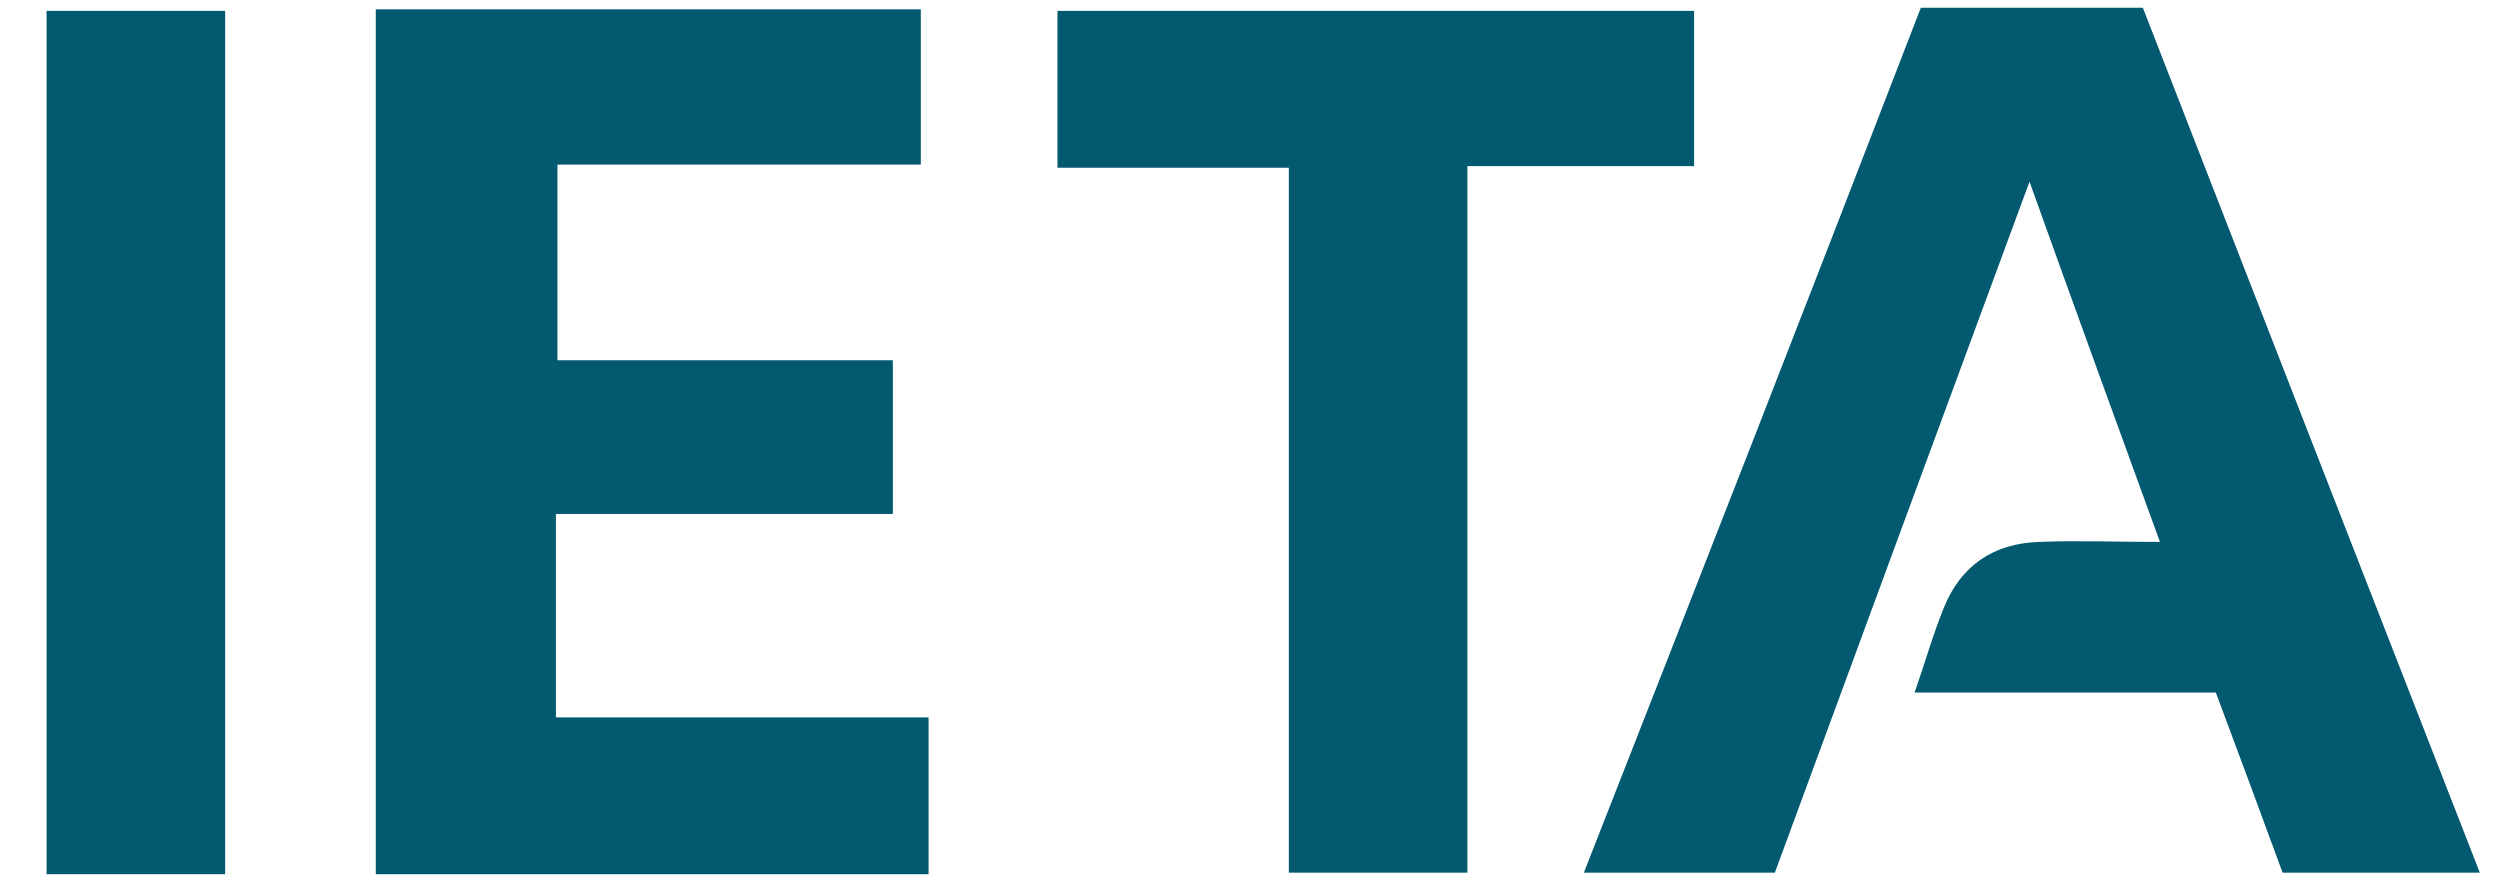
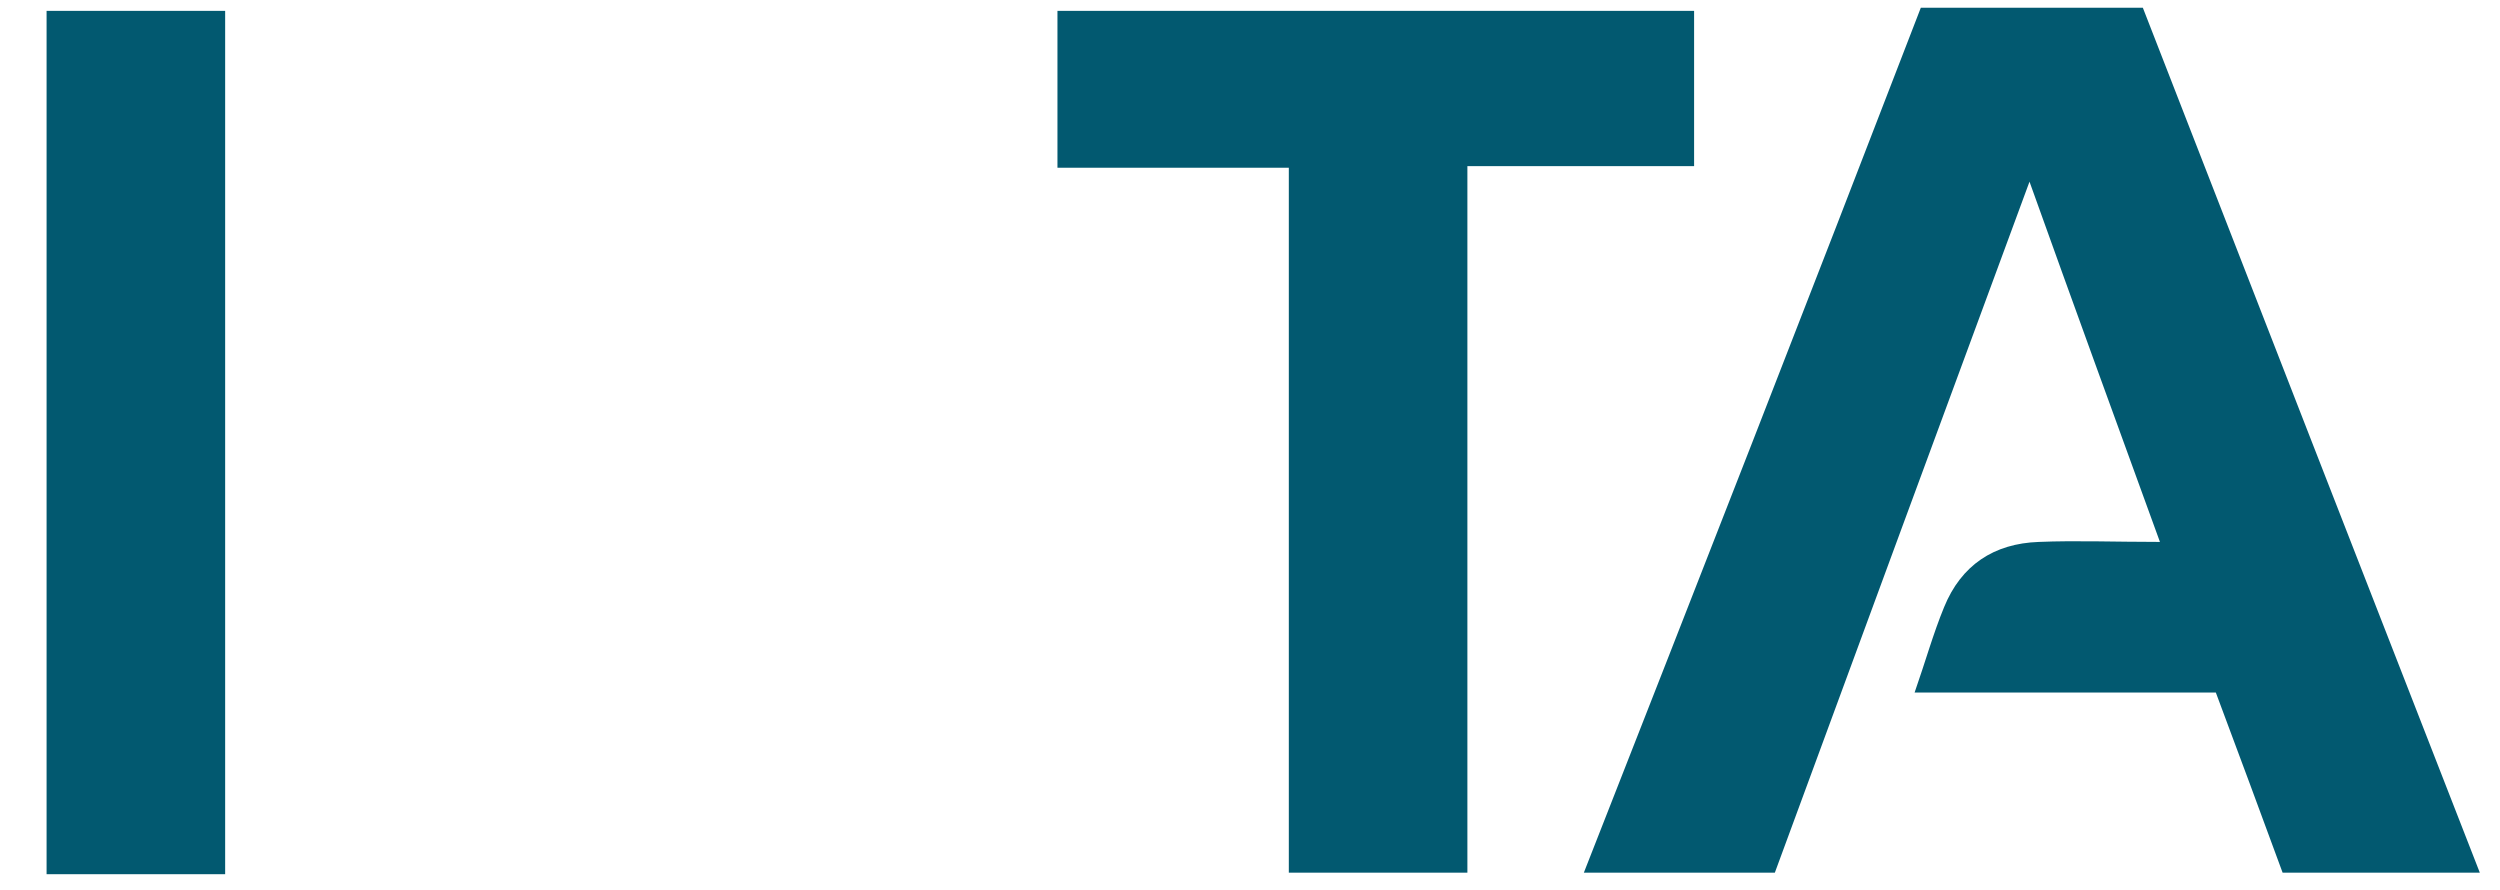
<svg xmlns="http://www.w3.org/2000/svg" version="1.1" id="Layer_1" x="0px" y="0px" viewBox="0 0 161 57.3" style="enable-background:new 0 0 161 57.3;" xml:space="preserve">
  <style type="text/css">
	.st0{fill:#025970;}
</style>
  <path class="st0" d="M123.7,0.5H138c7.2,18.5,14.4,37,21.7,55.7H147c-1.4-3.8-2.8-7.6-4.3-11.6h-19.4c0.7-2,1.2-3.8,1.9-5.5  c1.1-2.7,3.2-4.1,6.1-4.2c2.4-0.1,4.9,0,7.8,0c-2.8-7.7-5.5-15.1-8.4-23.2c-5.6,15.2-11,29.8-16.4,44.5h-12.3  C109.3,37.6,116.5,19.2,123.7,0.5L123.7,0.5z" />
-   <path class="st0" d="M35.8,46.2h24v10.1H24.2V0.6h35.1v10H35.9v12.6h21.6v9.9H35.8L35.8,46.2L35.8,46.2z" />
  <path class="st0" d="M83,10.8H68.1V0.7h41v10H94.5v45.5H83L83,10.8L83,10.8z" />
  <path class="st0" d="M14.5,56.3H3V0.7h11.5V56.3z" />
</svg>